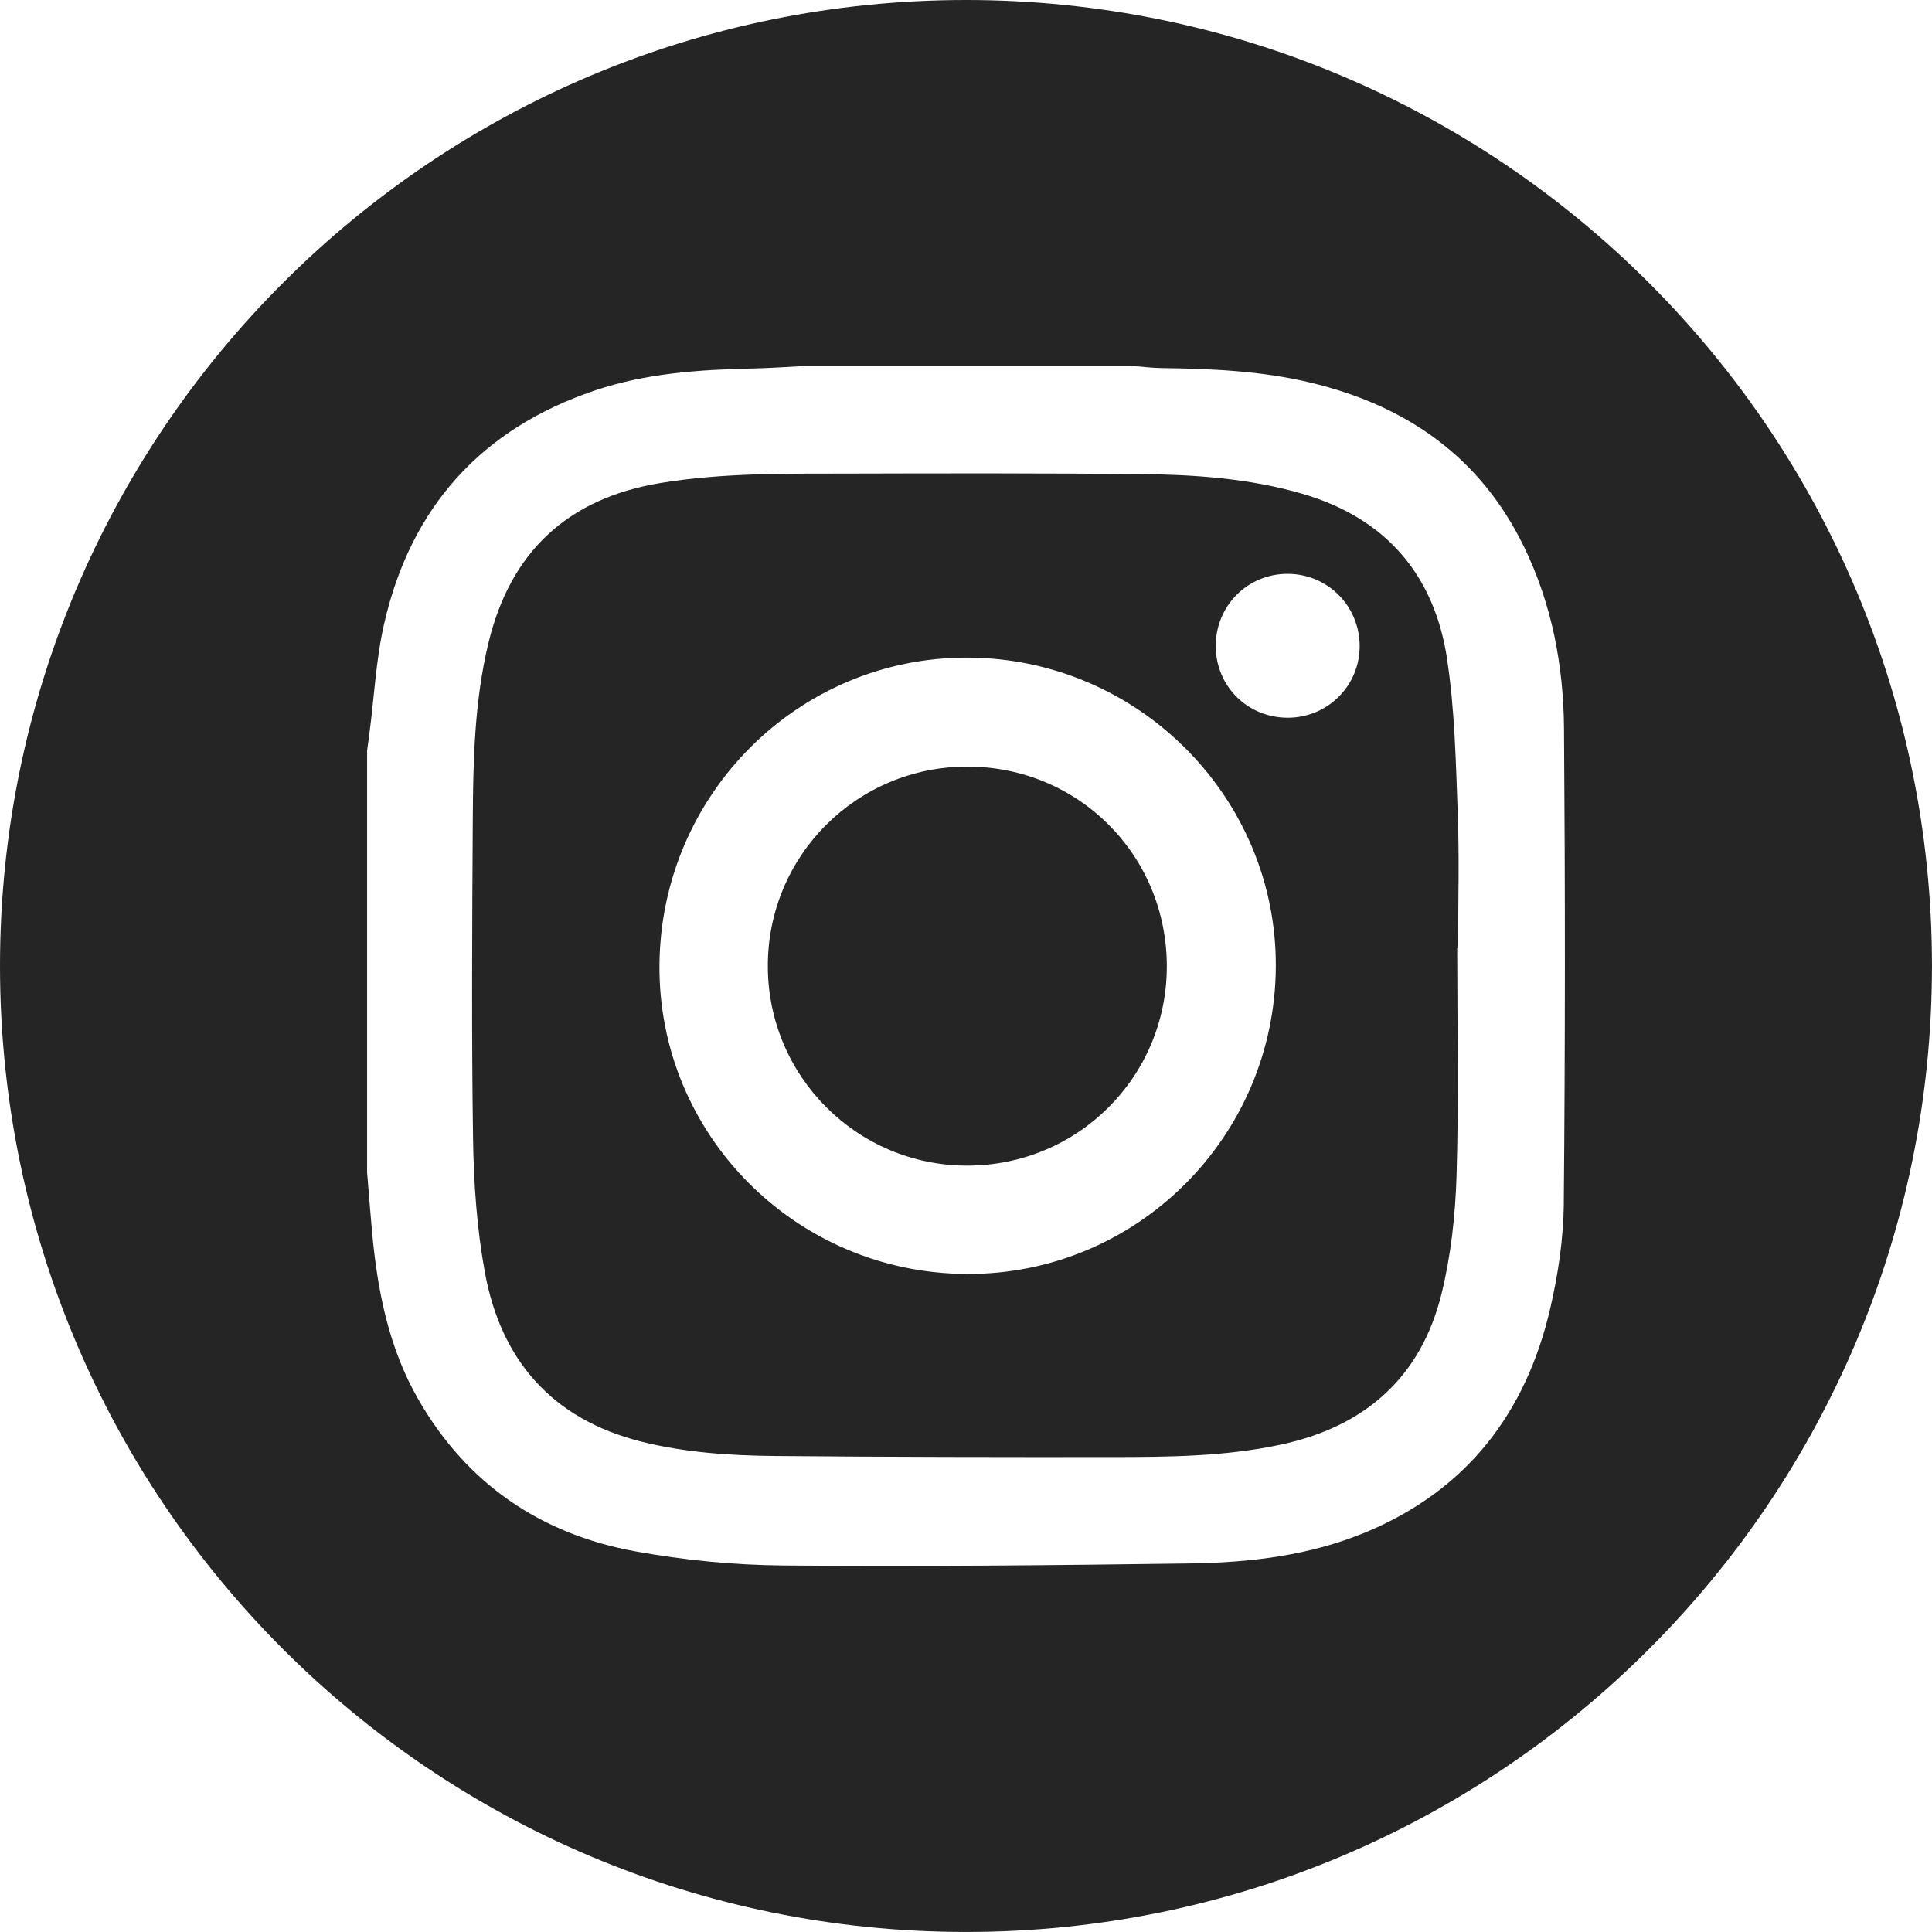
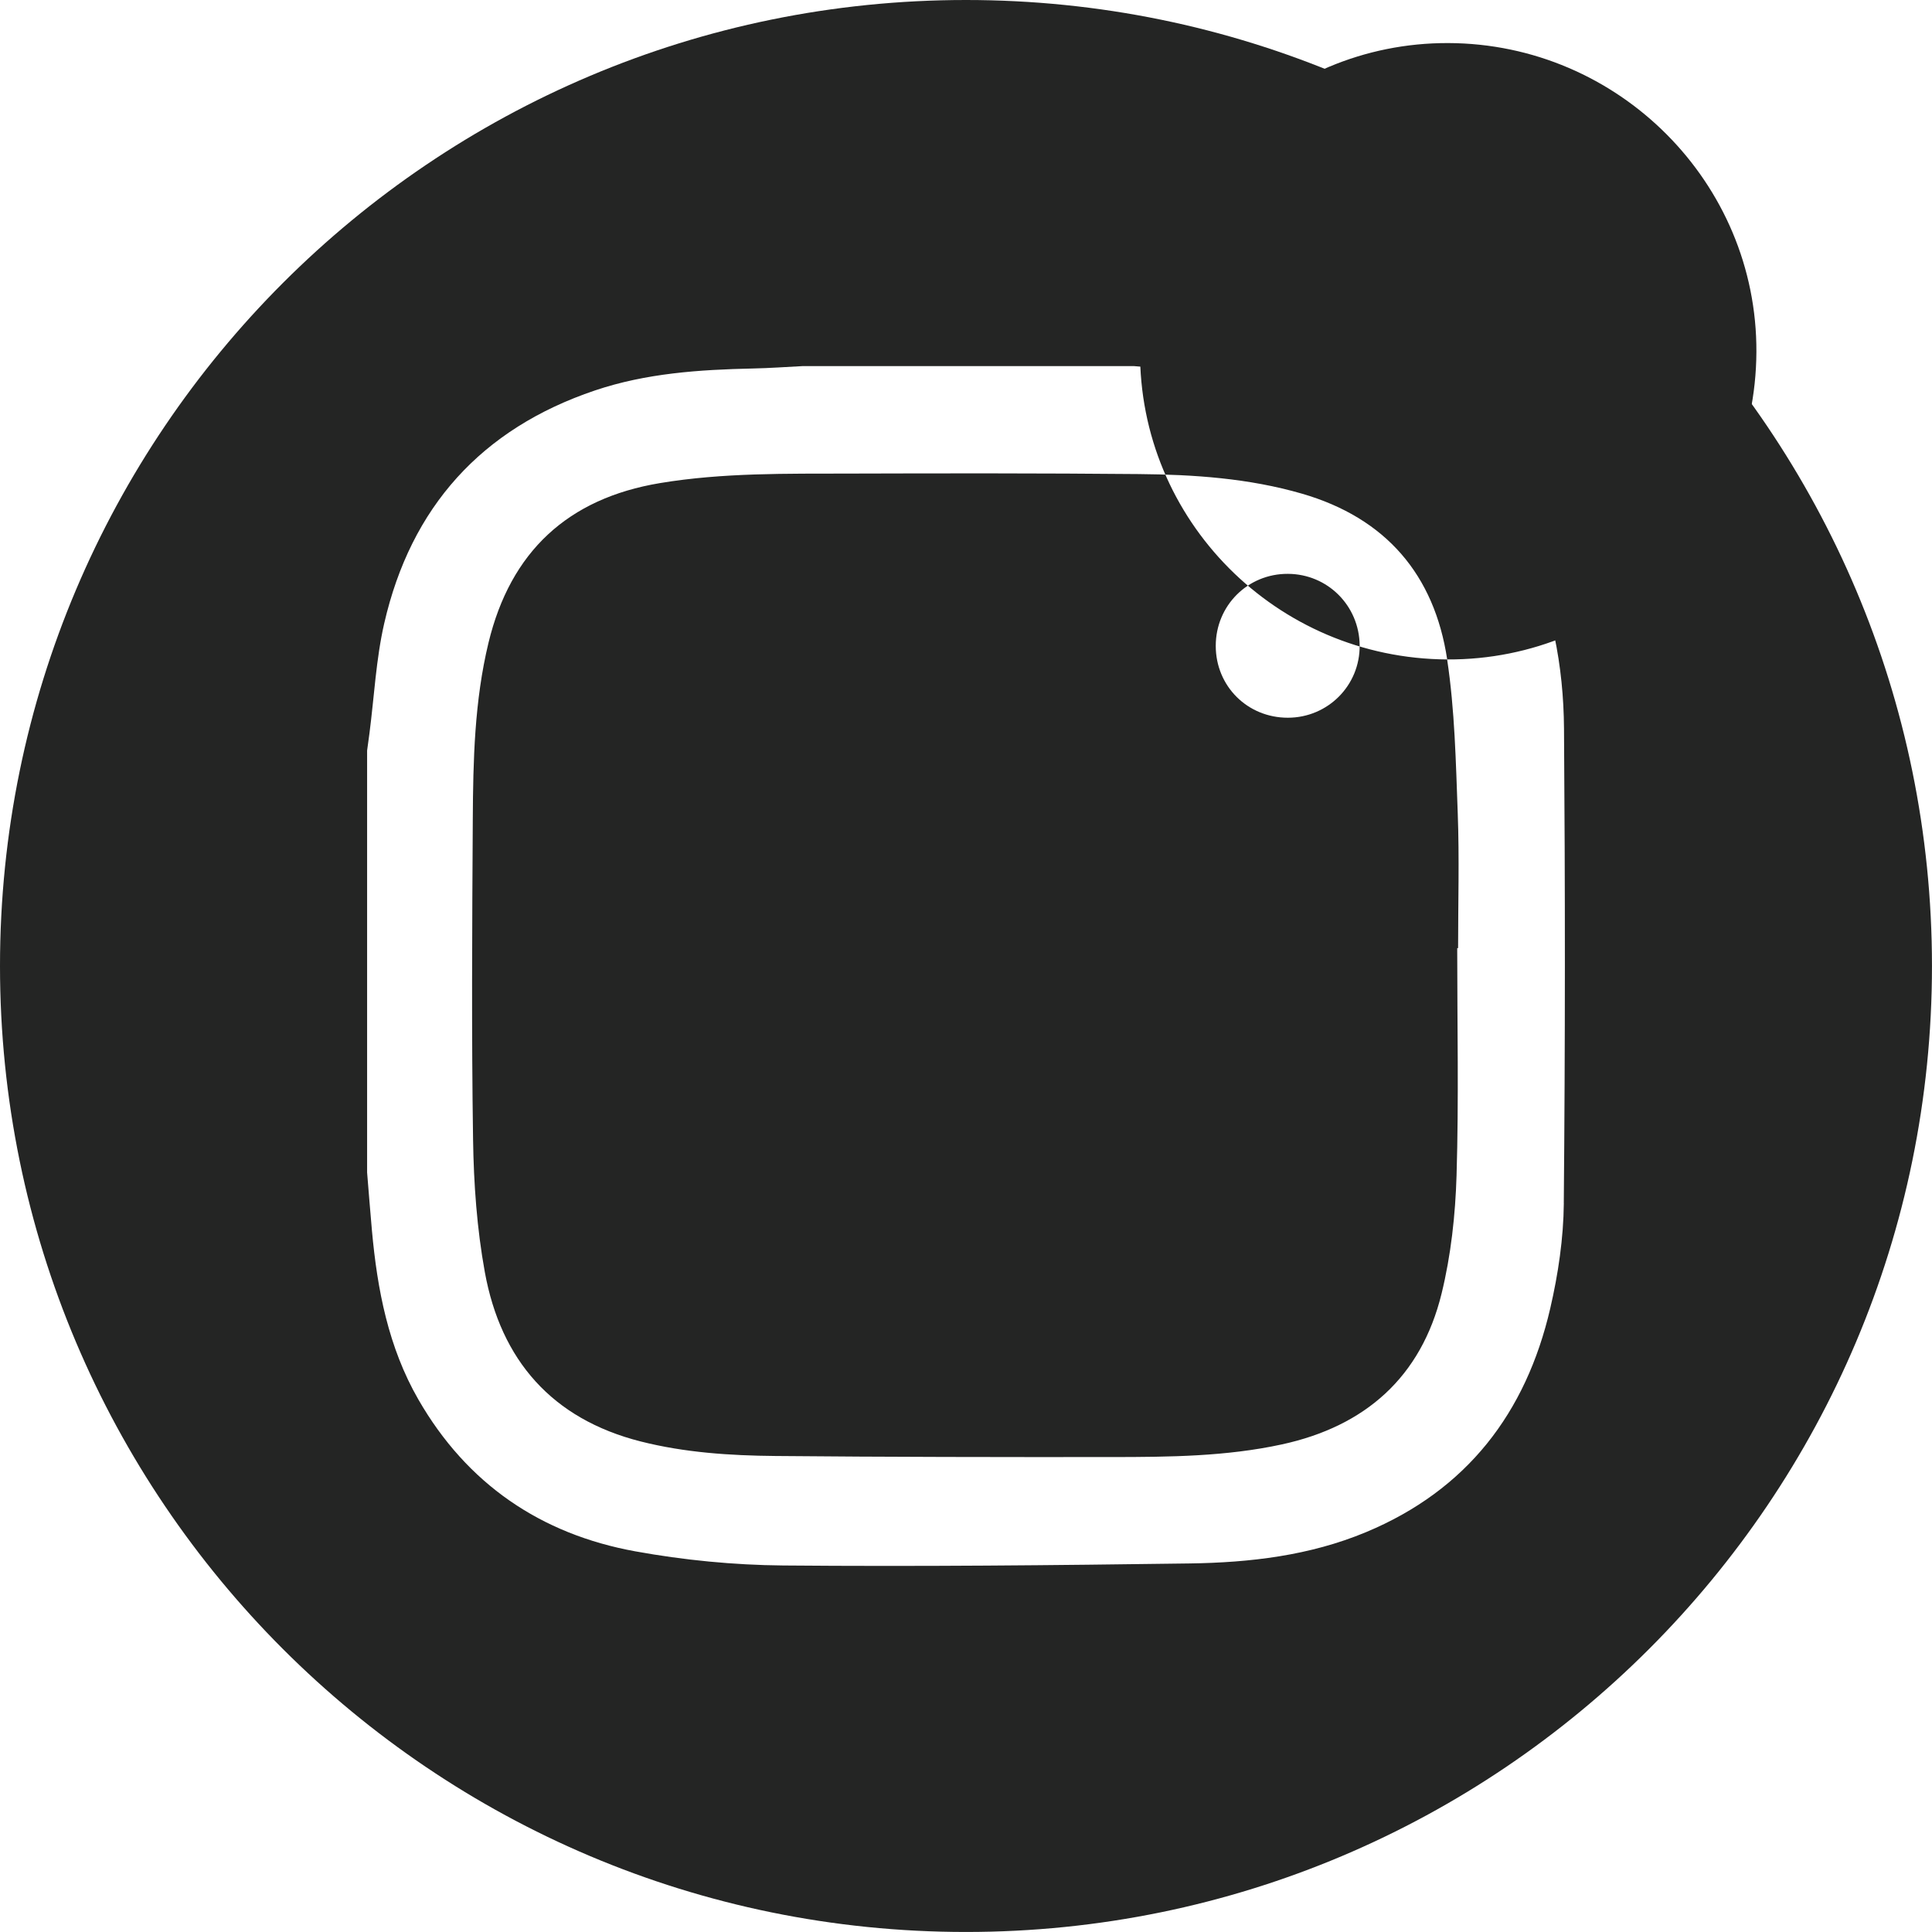
<svg xmlns="http://www.w3.org/2000/svg" id="Layer_2" data-name="Layer 2" viewBox="0 0 616.89 616.89">
  <defs>
    <style>
      .cls-1 {
        fill: #242524;
        stroke-width: 0px;
      }
    </style>
  </defs>
  <g id="Layer_4" data-name="Layer 4">
    <g>
      <path class="cls-1" d="M308.44,0C138.1,0,0,138.1,0,308.44s138.1,308.44,308.44,308.44,308.44-138.1,308.44-308.44S478.79,0,308.44,0ZM499.33,384.17c-.1,11.23-1.8,22.66-4.34,33.62-7.74,33.37-26.61,58-58.82,71.43-18.02,7.51-37.09,9.72-56.31,9.99-43.27.59-86.56,1.03-129.83.65-15.74-.14-31.66-1.7-47.15-4.51-30.24-5.49-53.8-21.55-69.3-48.5-9.58-16.66-13.11-35.07-14.82-53.93-.56-6.17-1.03-12.36-1.54-18.53v-134.74c.25-1.84.51-3.67.75-5.51,1.52-11.71,2.09-23.63,4.71-35.08,8.51-37.15,31.04-62.17,67.29-74.39,16.34-5.51,33.37-6.64,50.48-7.01,5.34-.11,10.66-.5,16-.77h105.54c2.97.22,5.93.6,8.9.64,15.97.2,31.89.9,47.51,4.63,30.62,7.31,54.29,23.69,68.28,52.56,8.86,18.27,12.56,37.87,12.71,57.93.38,50.51.39,101.02-.07,151.53Z" />
-       <path class="cls-1" d="M462.09,210.56c-4.09-27.03-19.58-45.15-46.33-52.92-17.05-4.95-34.58-6.11-52.16-6.27-30.68-.28-61.36-.25-92.04-.16-20.31.06-40.65-.31-60.82,3.04-29.43,4.89-47.73,21.9-54.76,50.97-4.49,18.59-4.91,37.53-5.02,56.47-.2,34.05-.42,68.11.09,102.16.21,14.15,1.23,28.46,3.76,42.36,5.12,28.11,21.47,46.87,49.73,54.04,14.09,3.57,28.57,4.52,43.03,4.65,35.92.33,71.85.37,107.77.34,18.07-.02,36.19-.18,53.96-4.04,26.64-5.78,44.48-21.52,51-48.17,3-12.24,4.4-25.08,4.78-37.7.73-24.18.21-48.39.21-72.59.09,0,.19,0,.28,0,0-14.35.42-28.71-.11-43.03-.61-16.42-.94-32.97-3.39-49.16ZM308.64,406.78c-54.57-.28-98.52-44.52-98.07-98.71.45-54.45,44.43-98.28,98.42-98.1,54.37.18,98.64,44.58,98.38,98.65-.27,54.47-44.49,98.44-98.72,98.16ZM411.23,229.17c-12.9.02-23.04-10.07-23.04-22.94,0-12.85,10.21-23.06,23.03-23,12.65.05,22.77,10.13,22.92,22.81.14,12.77-10.1,23.11-22.91,23.13Z" />
-       <path class="cls-1" d="M308.83,244.78c-35.25.01-63.66,28.41-63.66,63.64,0,35.21,28.47,63.74,63.61,63.76,35.31.02,63.74-28.3,63.79-63.52.05-35.57-28.22-63.9-63.74-63.88Z" />
+       <path class="cls-1" d="M462.09,210.56c-4.09-27.03-19.58-45.15-46.33-52.92-17.05-4.95-34.58-6.11-52.16-6.27-30.68-.28-61.36-.25-92.04-.16-20.31.06-40.65-.31-60.82,3.04-29.43,4.89-47.73,21.9-54.76,50.97-4.49,18.59-4.91,37.53-5.02,56.47-.2,34.05-.42,68.11.09,102.16.21,14.15,1.23,28.46,3.76,42.36,5.12,28.11,21.47,46.87,49.73,54.04,14.09,3.57,28.57,4.52,43.03,4.65,35.92.33,71.85.37,107.77.34,18.07-.02,36.19-.18,53.96-4.04,26.64-5.78,44.48-21.52,51-48.17,3-12.24,4.4-25.08,4.78-37.7.73-24.18.21-48.39.21-72.59.09,0,.19,0,.28,0,0-14.35.42-28.71-.11-43.03-.61-16.42-.94-32.97-3.39-49.16Zc-54.57-.28-98.52-44.52-98.07-98.71.45-54.45,44.43-98.28,98.42-98.1,54.37.18,98.64,44.58,98.38,98.65-.27,54.47-44.49,98.44-98.72,98.16ZM411.23,229.17c-12.9.02-23.04-10.07-23.04-22.94,0-12.85,10.21-23.06,23.03-23,12.65.05,22.77,10.13,22.92,22.81.14,12.77-10.1,23.11-22.91,23.13Z" />
    </g>
  </g>
</svg>